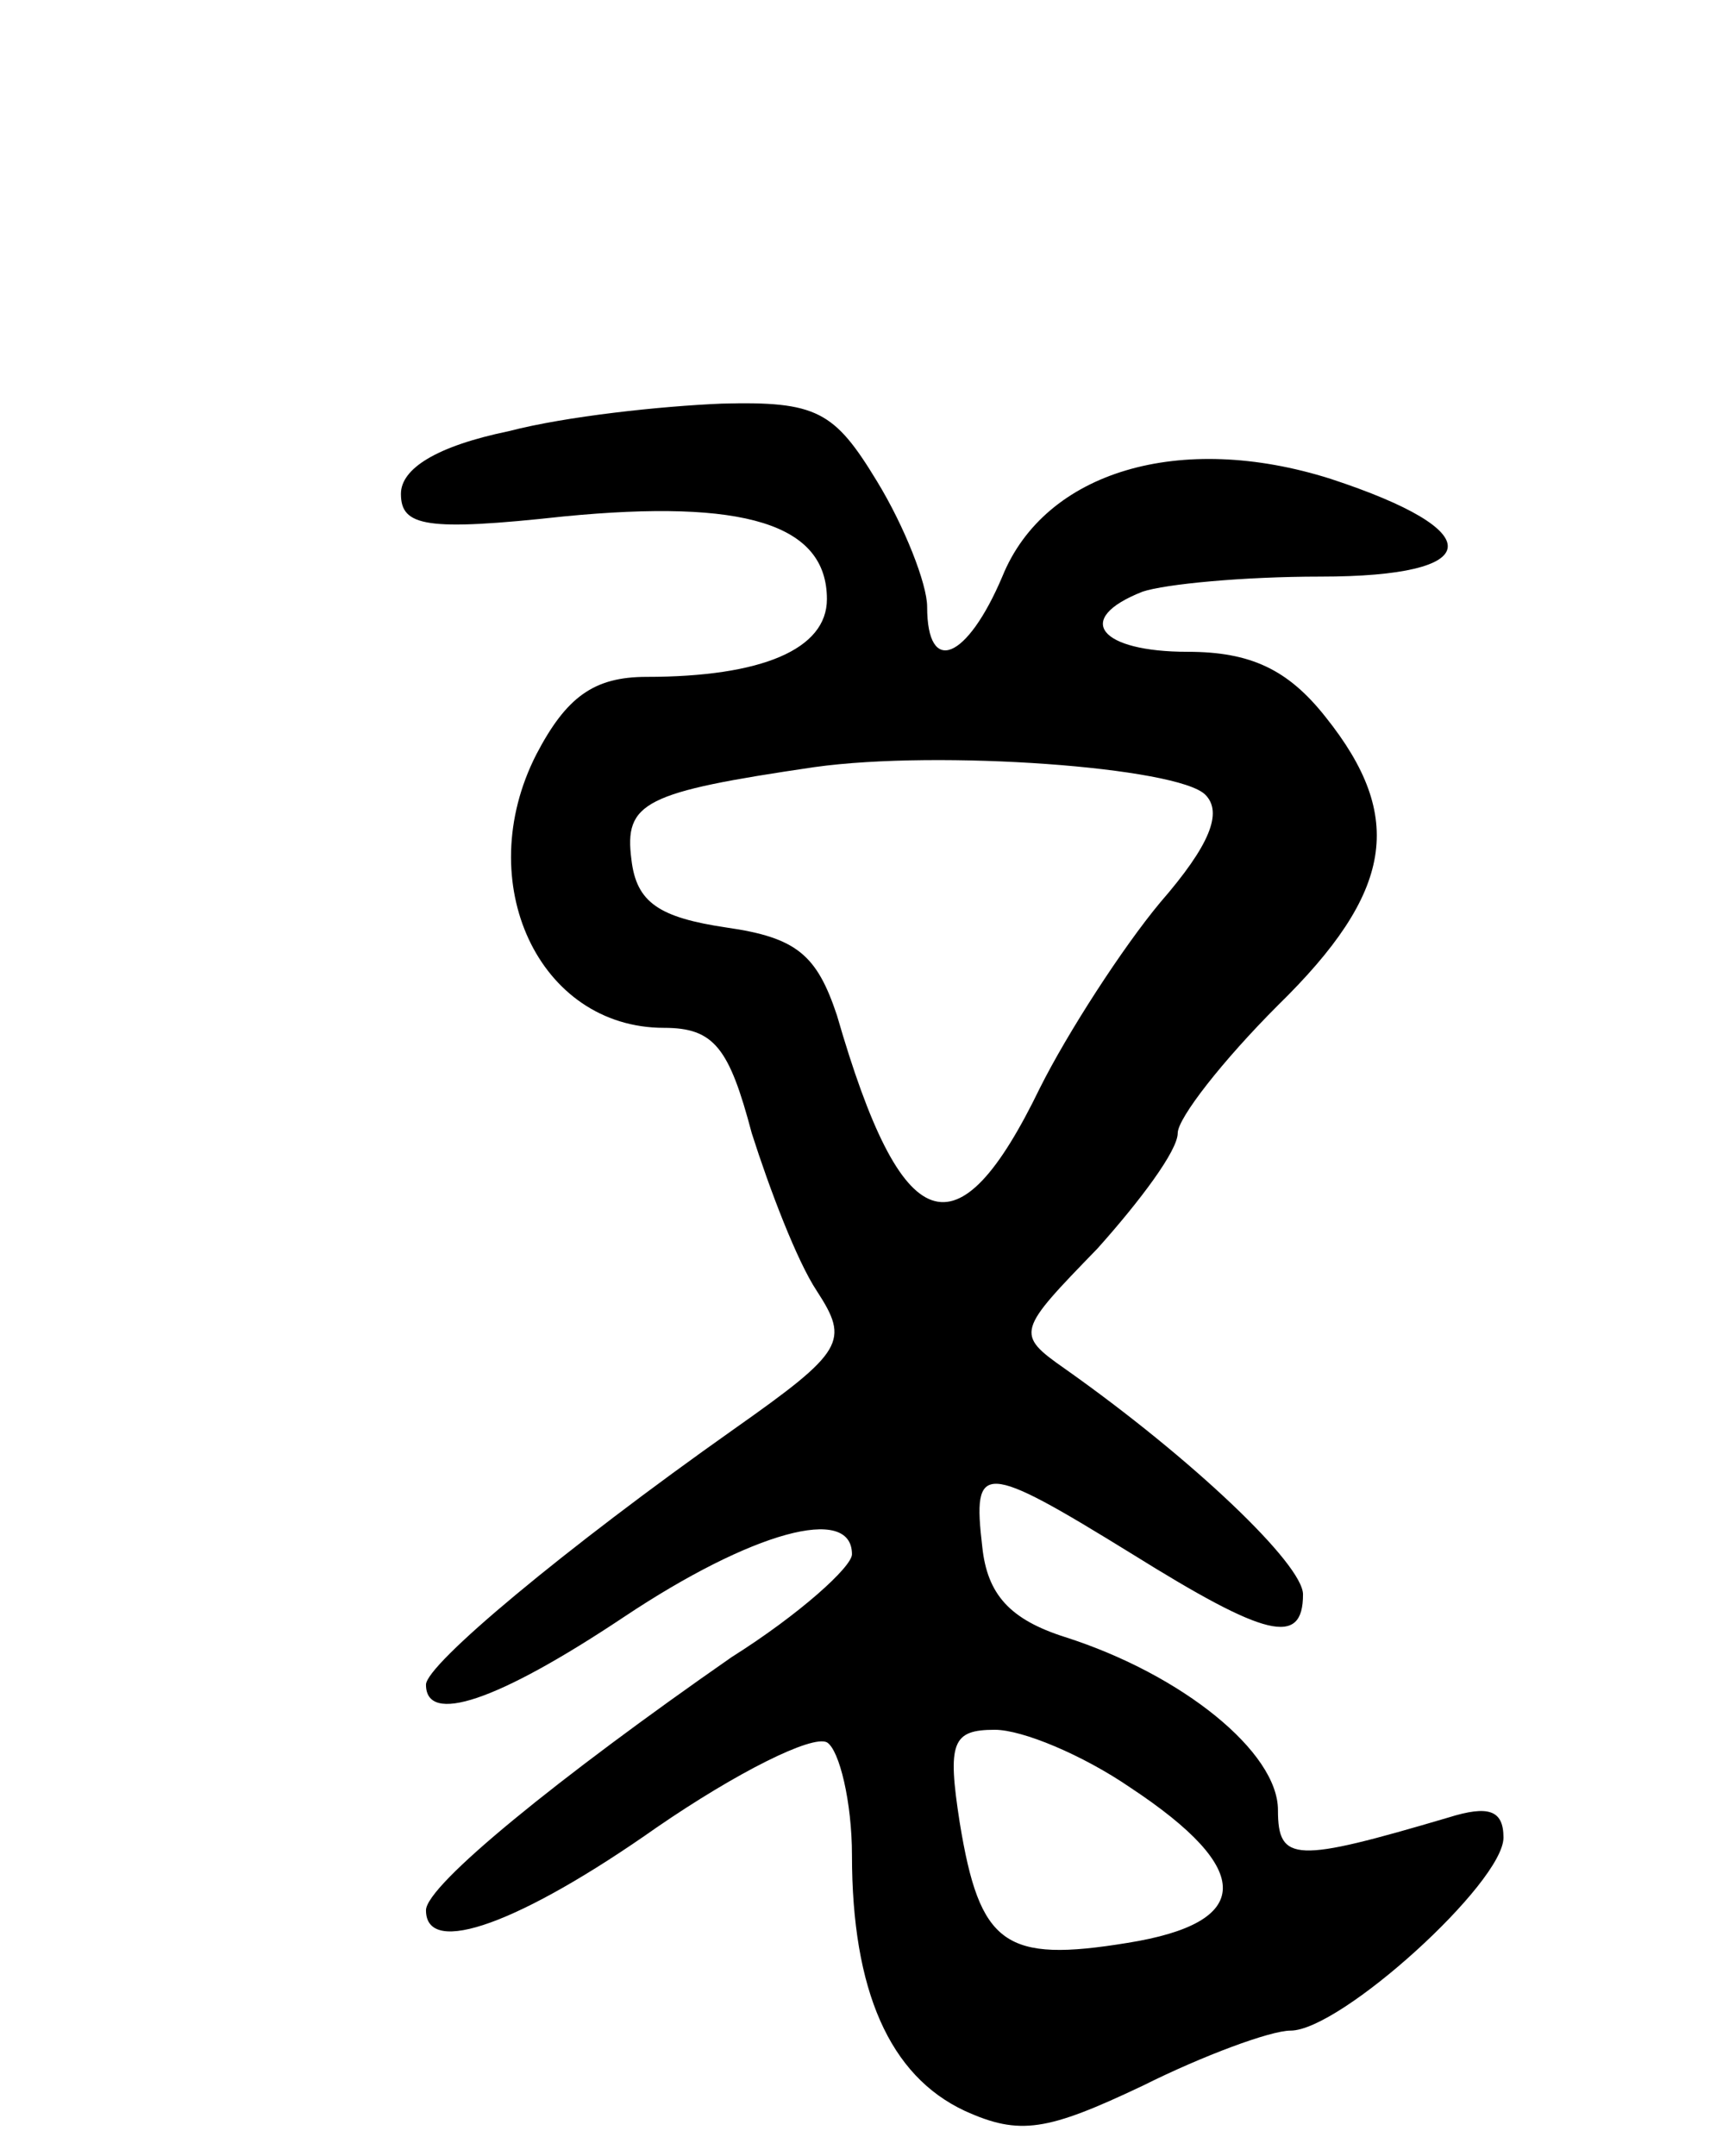
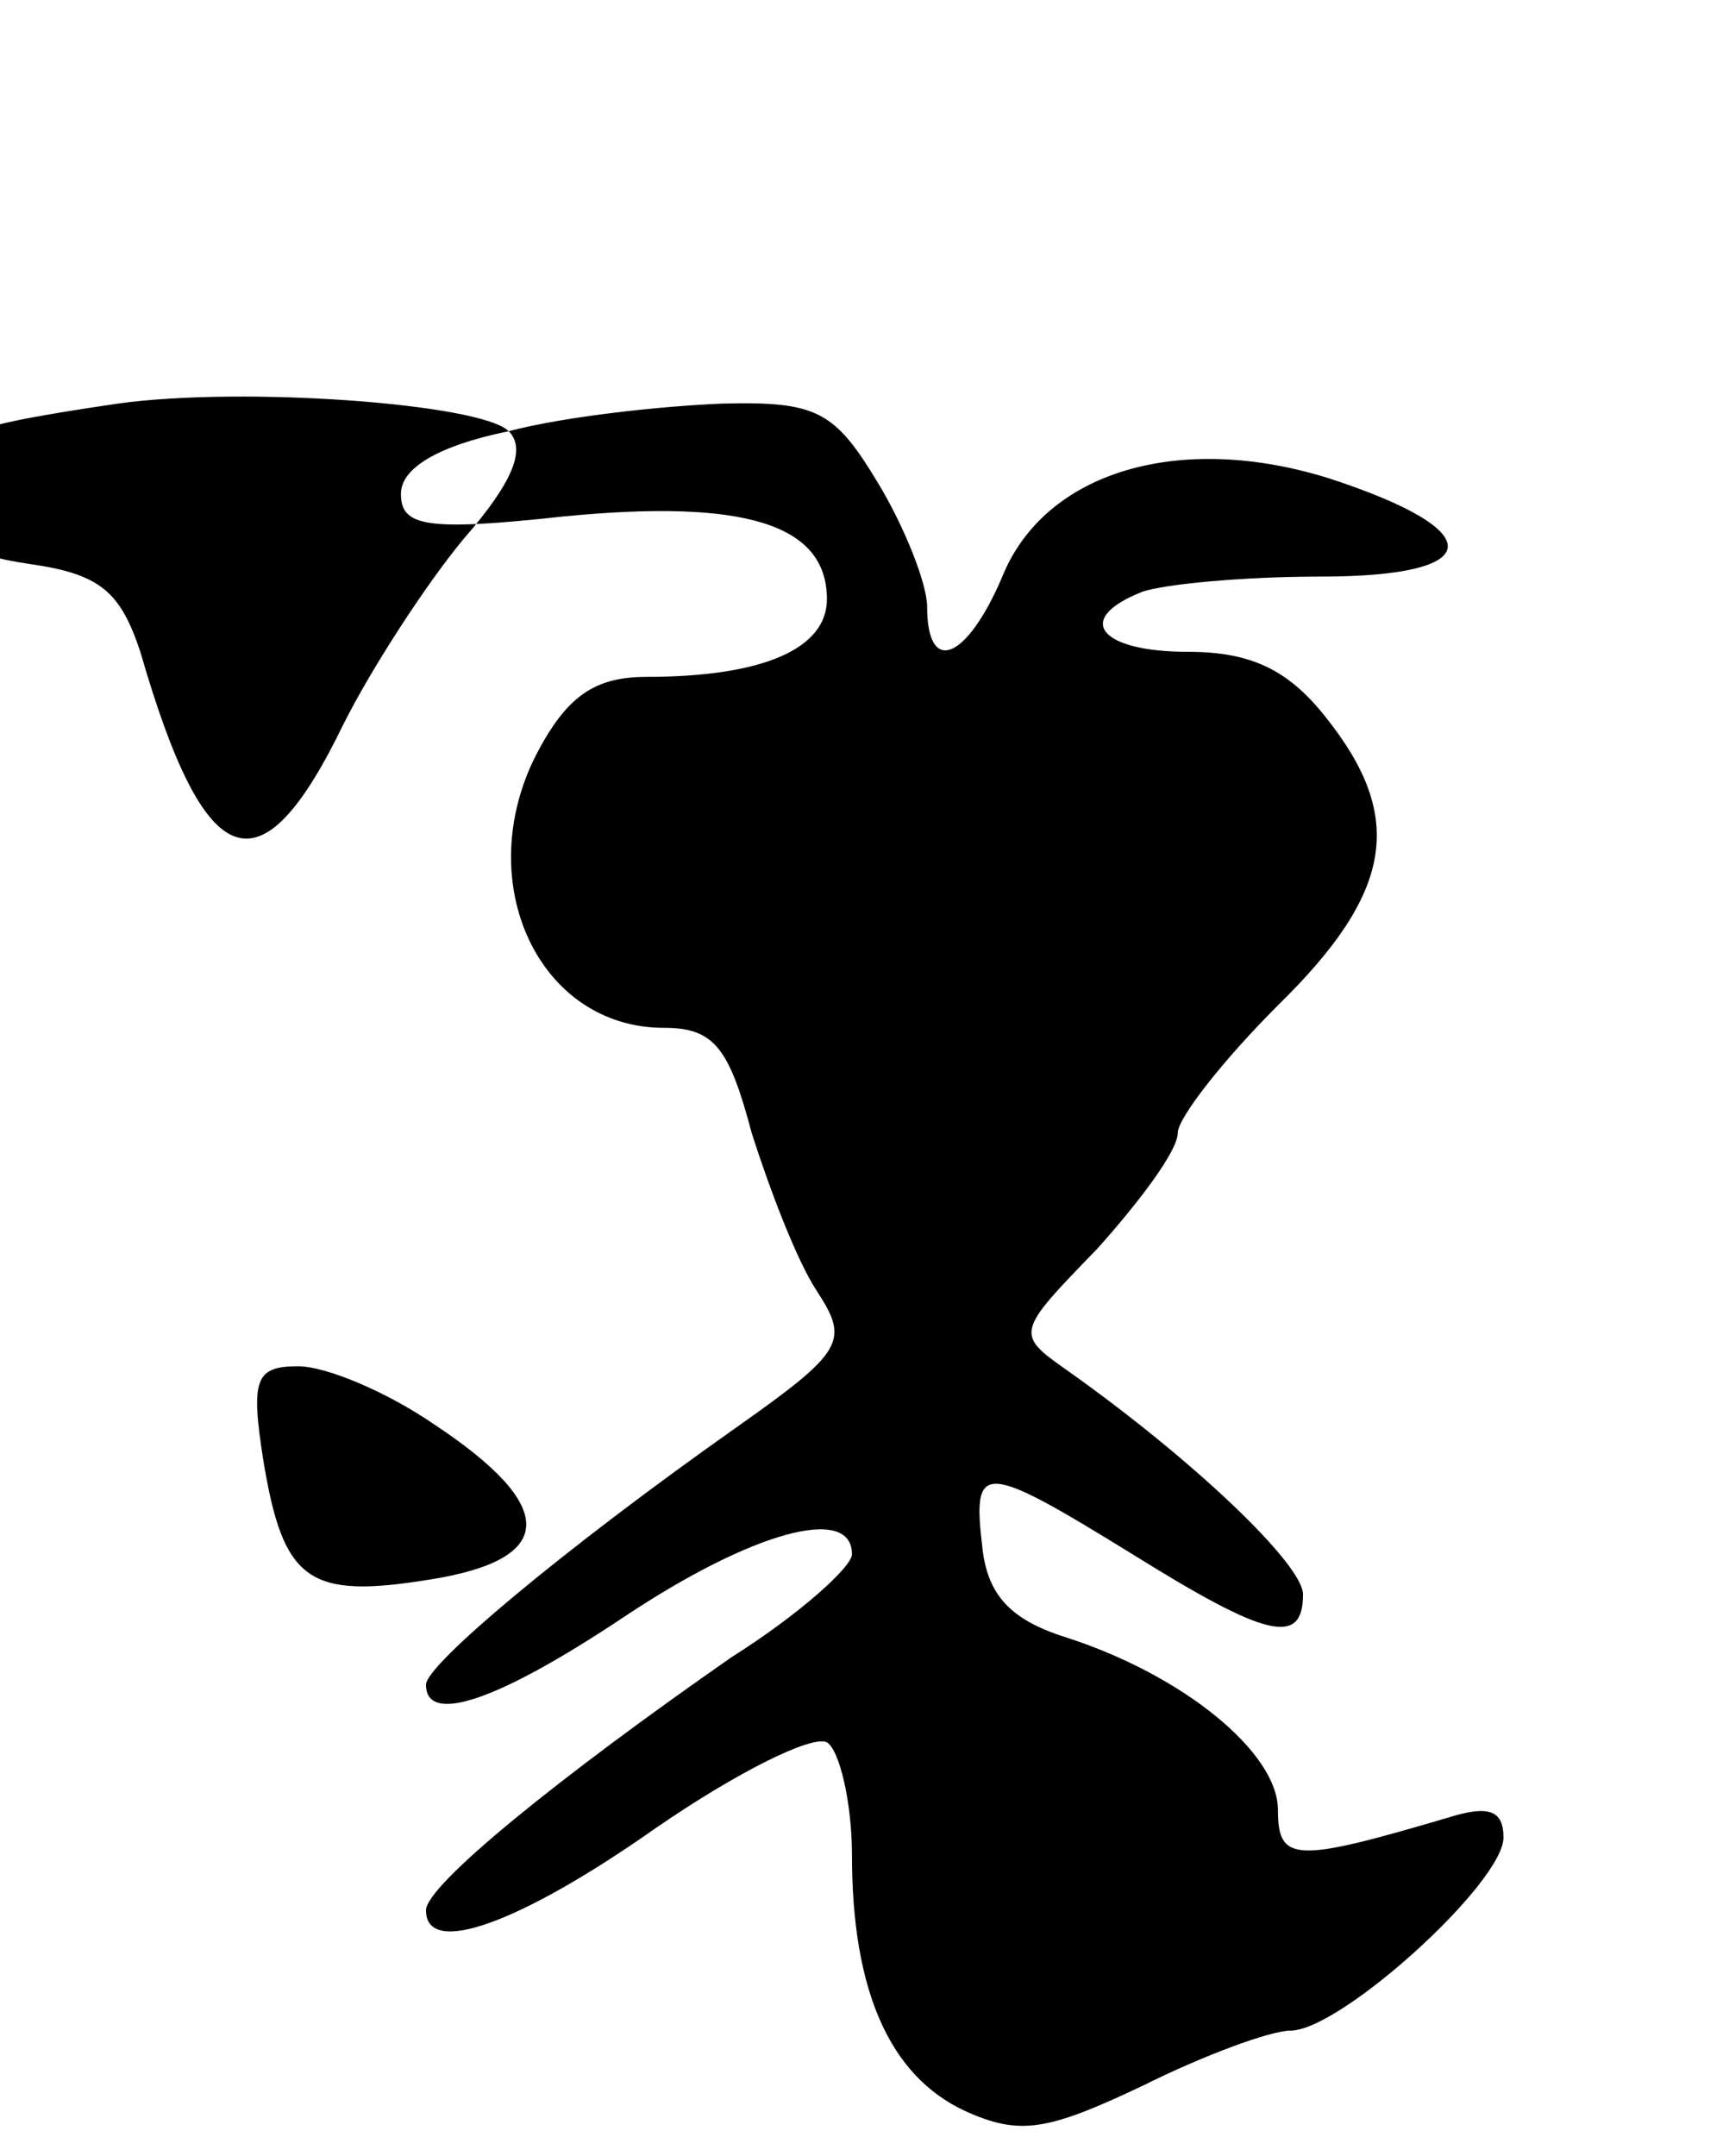
<svg xmlns="http://www.w3.org/2000/svg" version="1.0" width="69" height="86" viewBox="0 0 69 86">
  <g transform="translate(0,86) scale(0.1,-0.1)">
-     <path d="M203 688 c-29 -6 -43 -15 -43 -25 0 -13 10 -15 65 -9 72 7 105 -3 105 -33 0 -20 -26 -31 -72 -31 -21 0 -32 -8 -44 -31 -26 -51 1 -109 51 -109 20 0 26 -8 35 -42 7 -22 18 -51 26 -63 13 -20 11 -24 -33 -55 -68 -48 -123 -94 -123 -102 0 -16 28 -7 79 27 51 34 91 45 91 25 0 -5 -21 -24 -48 -41 -69 -48 -122 -91 -122 -101 0 -19 38 -5 92 33 32 22 62 37 68 34 5 -3 10 -24 10 -45 0 -54 15 -88 45 -102 22 -10 33 -8 71 10 24 12 51 22 59 22 20 0 85 59 85 77 0 11 -6 13 -22 8 -61 -18 -68 -18 -68 3 0 23 -38 54 -85 69 -22 7 -31 17 -33 36 -4 34 0 34 60 -3 53 -33 68 -37 68 -16 0 12 -44 54 -95 90 -20 14 -19 15 13 48 17 19 32 39 32 46 0 6 18 29 40 51 46 45 51 75 19 115 -15 19 -30 26 -55 26 -35 0 -46 13 -18 24 9 3 40 6 71 6 66 0 68 18 4 39 -60 19 -114 3 -131 -39 -14 -33 -30 -40 -30 -12 0 9 -9 32 -20 50 -17 28 -24 32 -62 31 -24 -1 -62 -5 -85 -11z m278 -145 c7 -7 2 -20 -18 -43 -15 -18 -37 -52 -48 -74 -33 -68 -55 -61 -81 29 -8 24 -16 31 -44 35 -27 4 -36 10 -38 27 -3 23 5 27 73 37 50 7 145 0 156 -11z m-30 -396 c50 -33 49 -54 -1 -62 -49 -8 -59 -1 -67 48 -5 32 -3 37 14 37 11 0 35 -10 54 -23z" />
+     <path d="M203 688 c-29 -6 -43 -15 -43 -25 0 -13 10 -15 65 -9 72 7 105 -3 105 -33 0 -20 -26 -31 -72 -31 -21 0 -32 -8 -44 -31 -26 -51 1 -109 51 -109 20 0 26 -8 35 -42 7 -22 18 -51 26 -63 13 -20 11 -24 -33 -55 -68 -48 -123 -94 -123 -102 0 -16 28 -7 79 27 51 34 91 45 91 25 0 -5 -21 -24 -48 -41 -69 -48 -122 -91 -122 -101 0 -19 38 -5 92 33 32 22 62 37 68 34 5 -3 10 -24 10 -45 0 -54 15 -88 45 -102 22 -10 33 -8 71 10 24 12 51 22 59 22 20 0 85 59 85 77 0 11 -6 13 -22 8 -61 -18 -68 -18 -68 3 0 23 -38 54 -85 69 -22 7 -31 17 -33 36 -4 34 0 34 60 -3 53 -33 68 -37 68 -16 0 12 -44 54 -95 90 -20 14 -19 15 13 48 17 19 32 39 32 46 0 6 18 29 40 51 46 45 51 75 19 115 -15 19 -30 26 -55 26 -35 0 -46 13 -18 24 9 3 40 6 71 6 66 0 68 18 4 39 -60 19 -114 3 -131 -39 -14 -33 -30 -40 -30 -12 0 9 -9 32 -20 50 -17 28 -24 32 -62 31 -24 -1 -62 -5 -85 -11z c7 -7 2 -20 -18 -43 -15 -18 -37 -52 -48 -74 -33 -68 -55 -61 -81 29 -8 24 -16 31 -44 35 -27 4 -36 10 -38 27 -3 23 5 27 73 37 50 7 145 0 156 -11z m-30 -396 c50 -33 49 -54 -1 -62 -49 -8 -59 -1 -67 48 -5 32 -3 37 14 37 11 0 35 -10 54 -23z" />
  </g>
</svg>